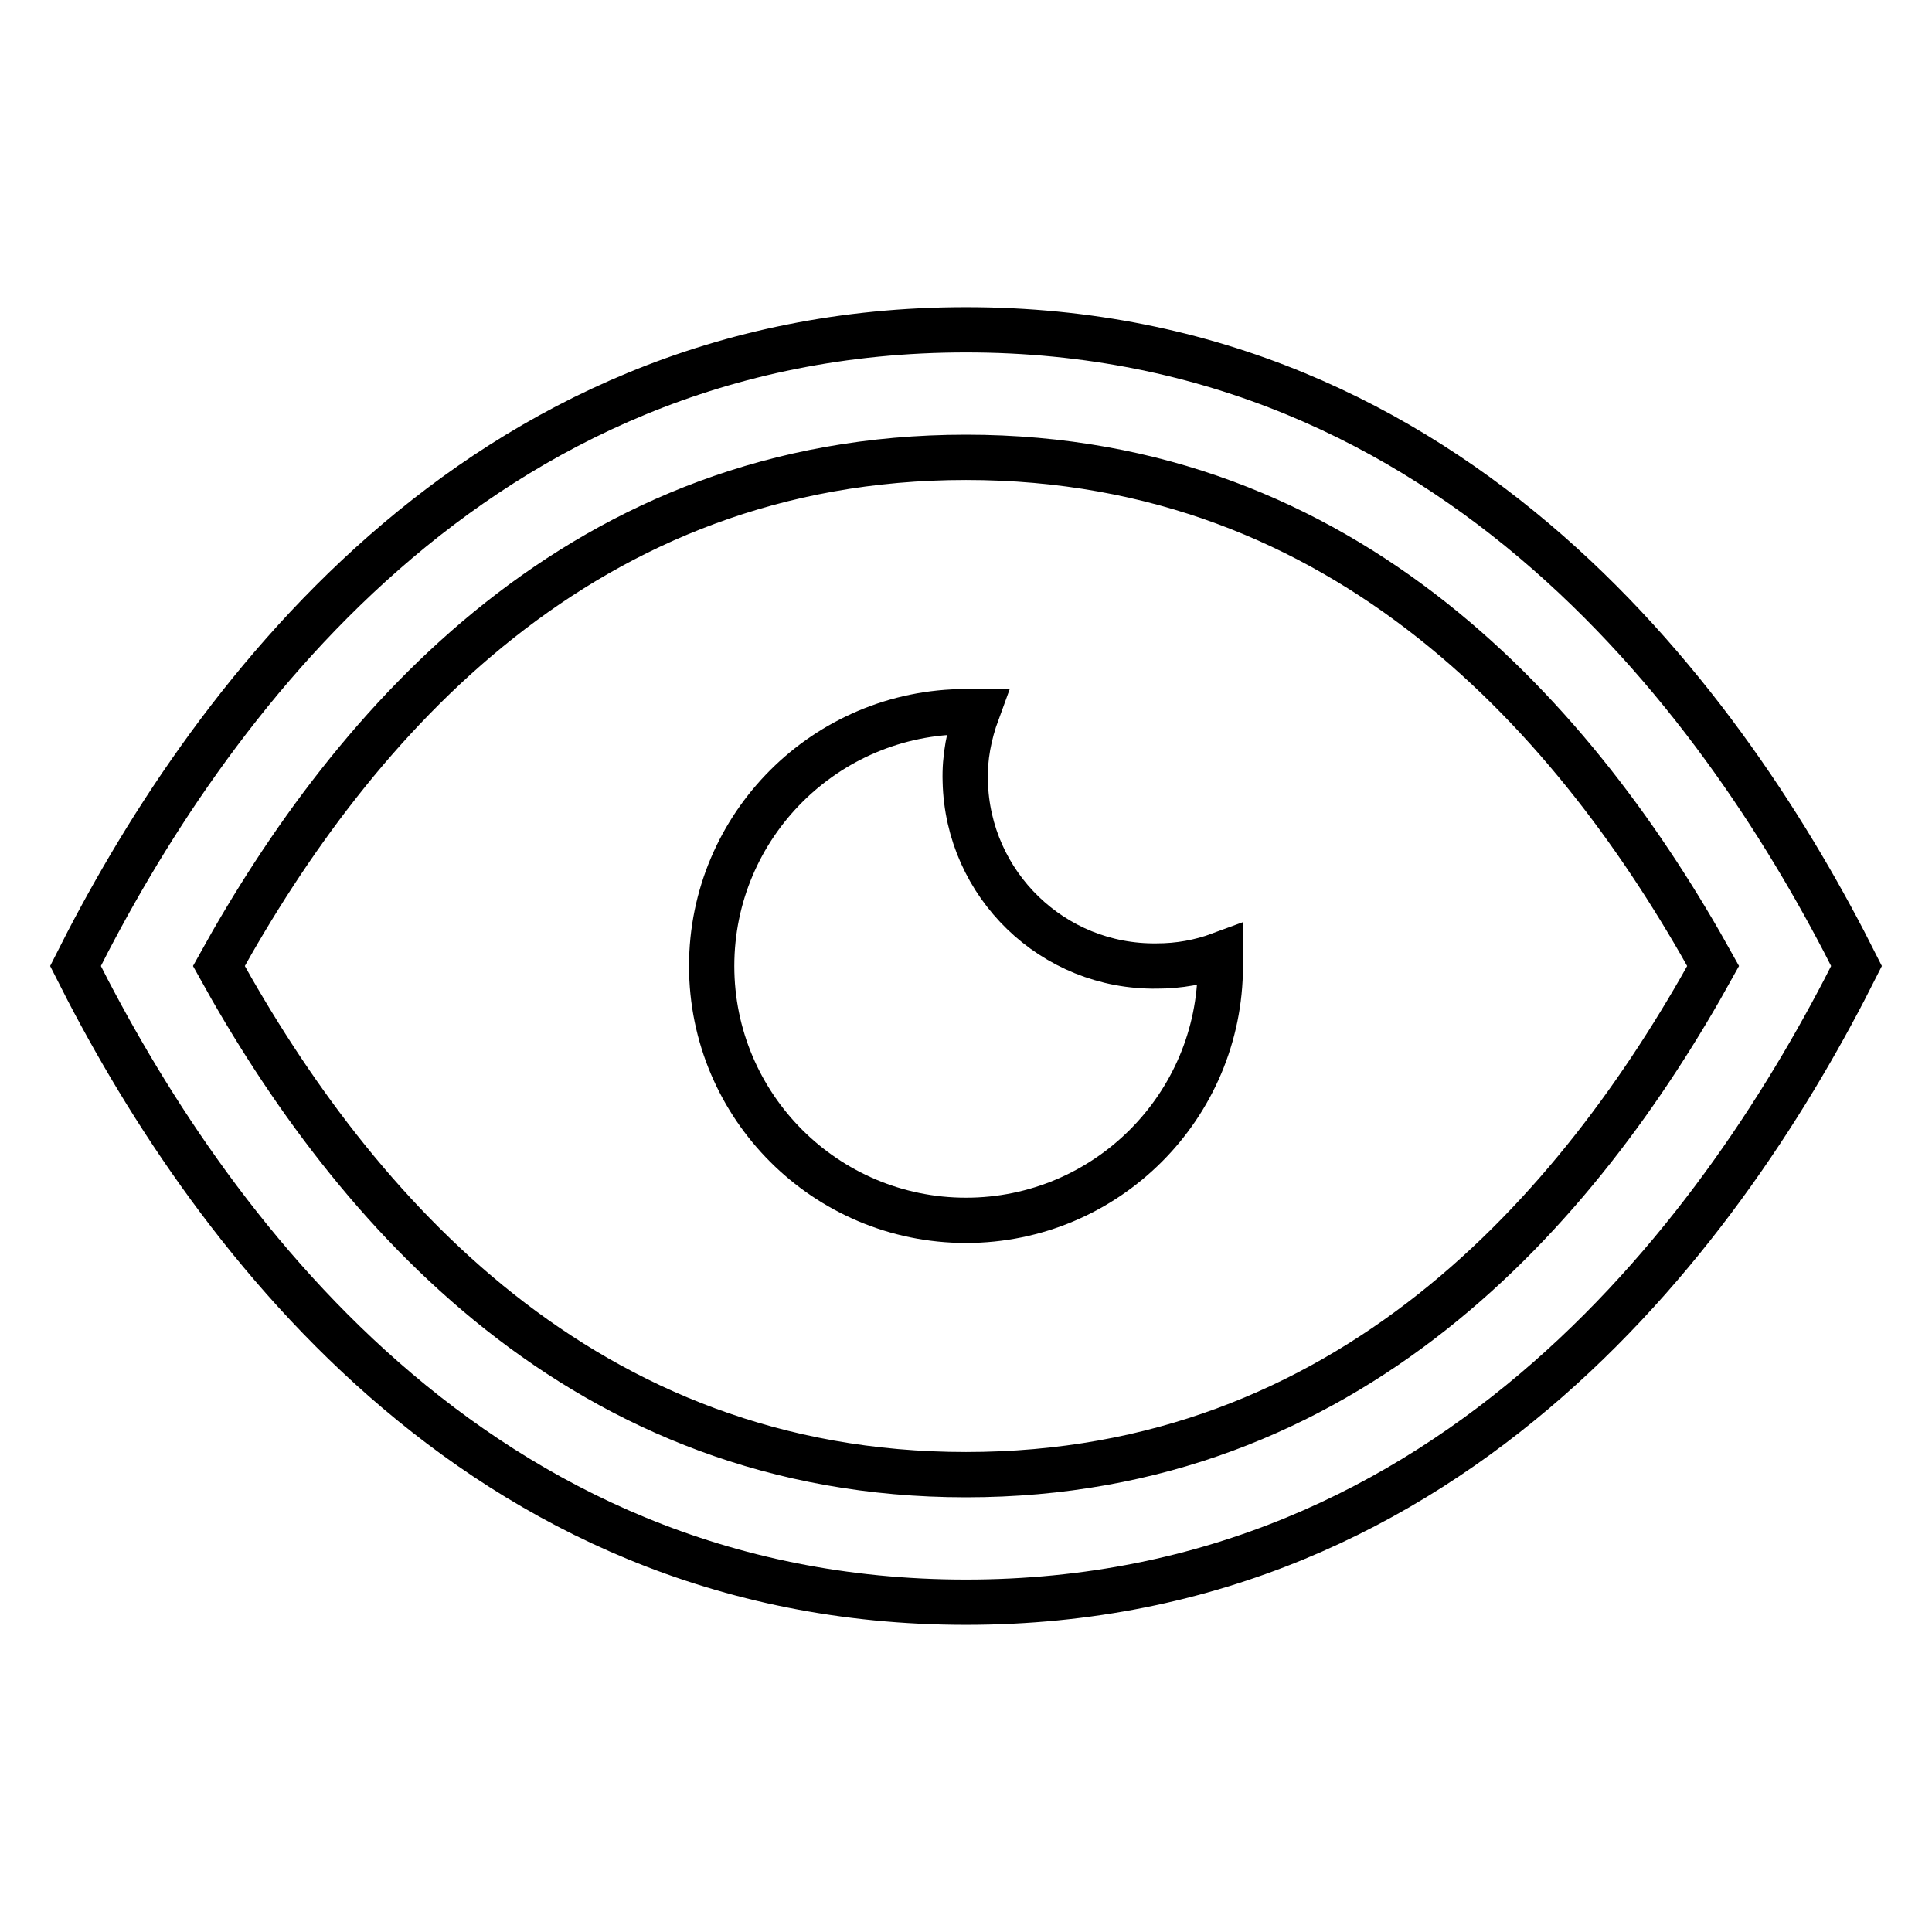
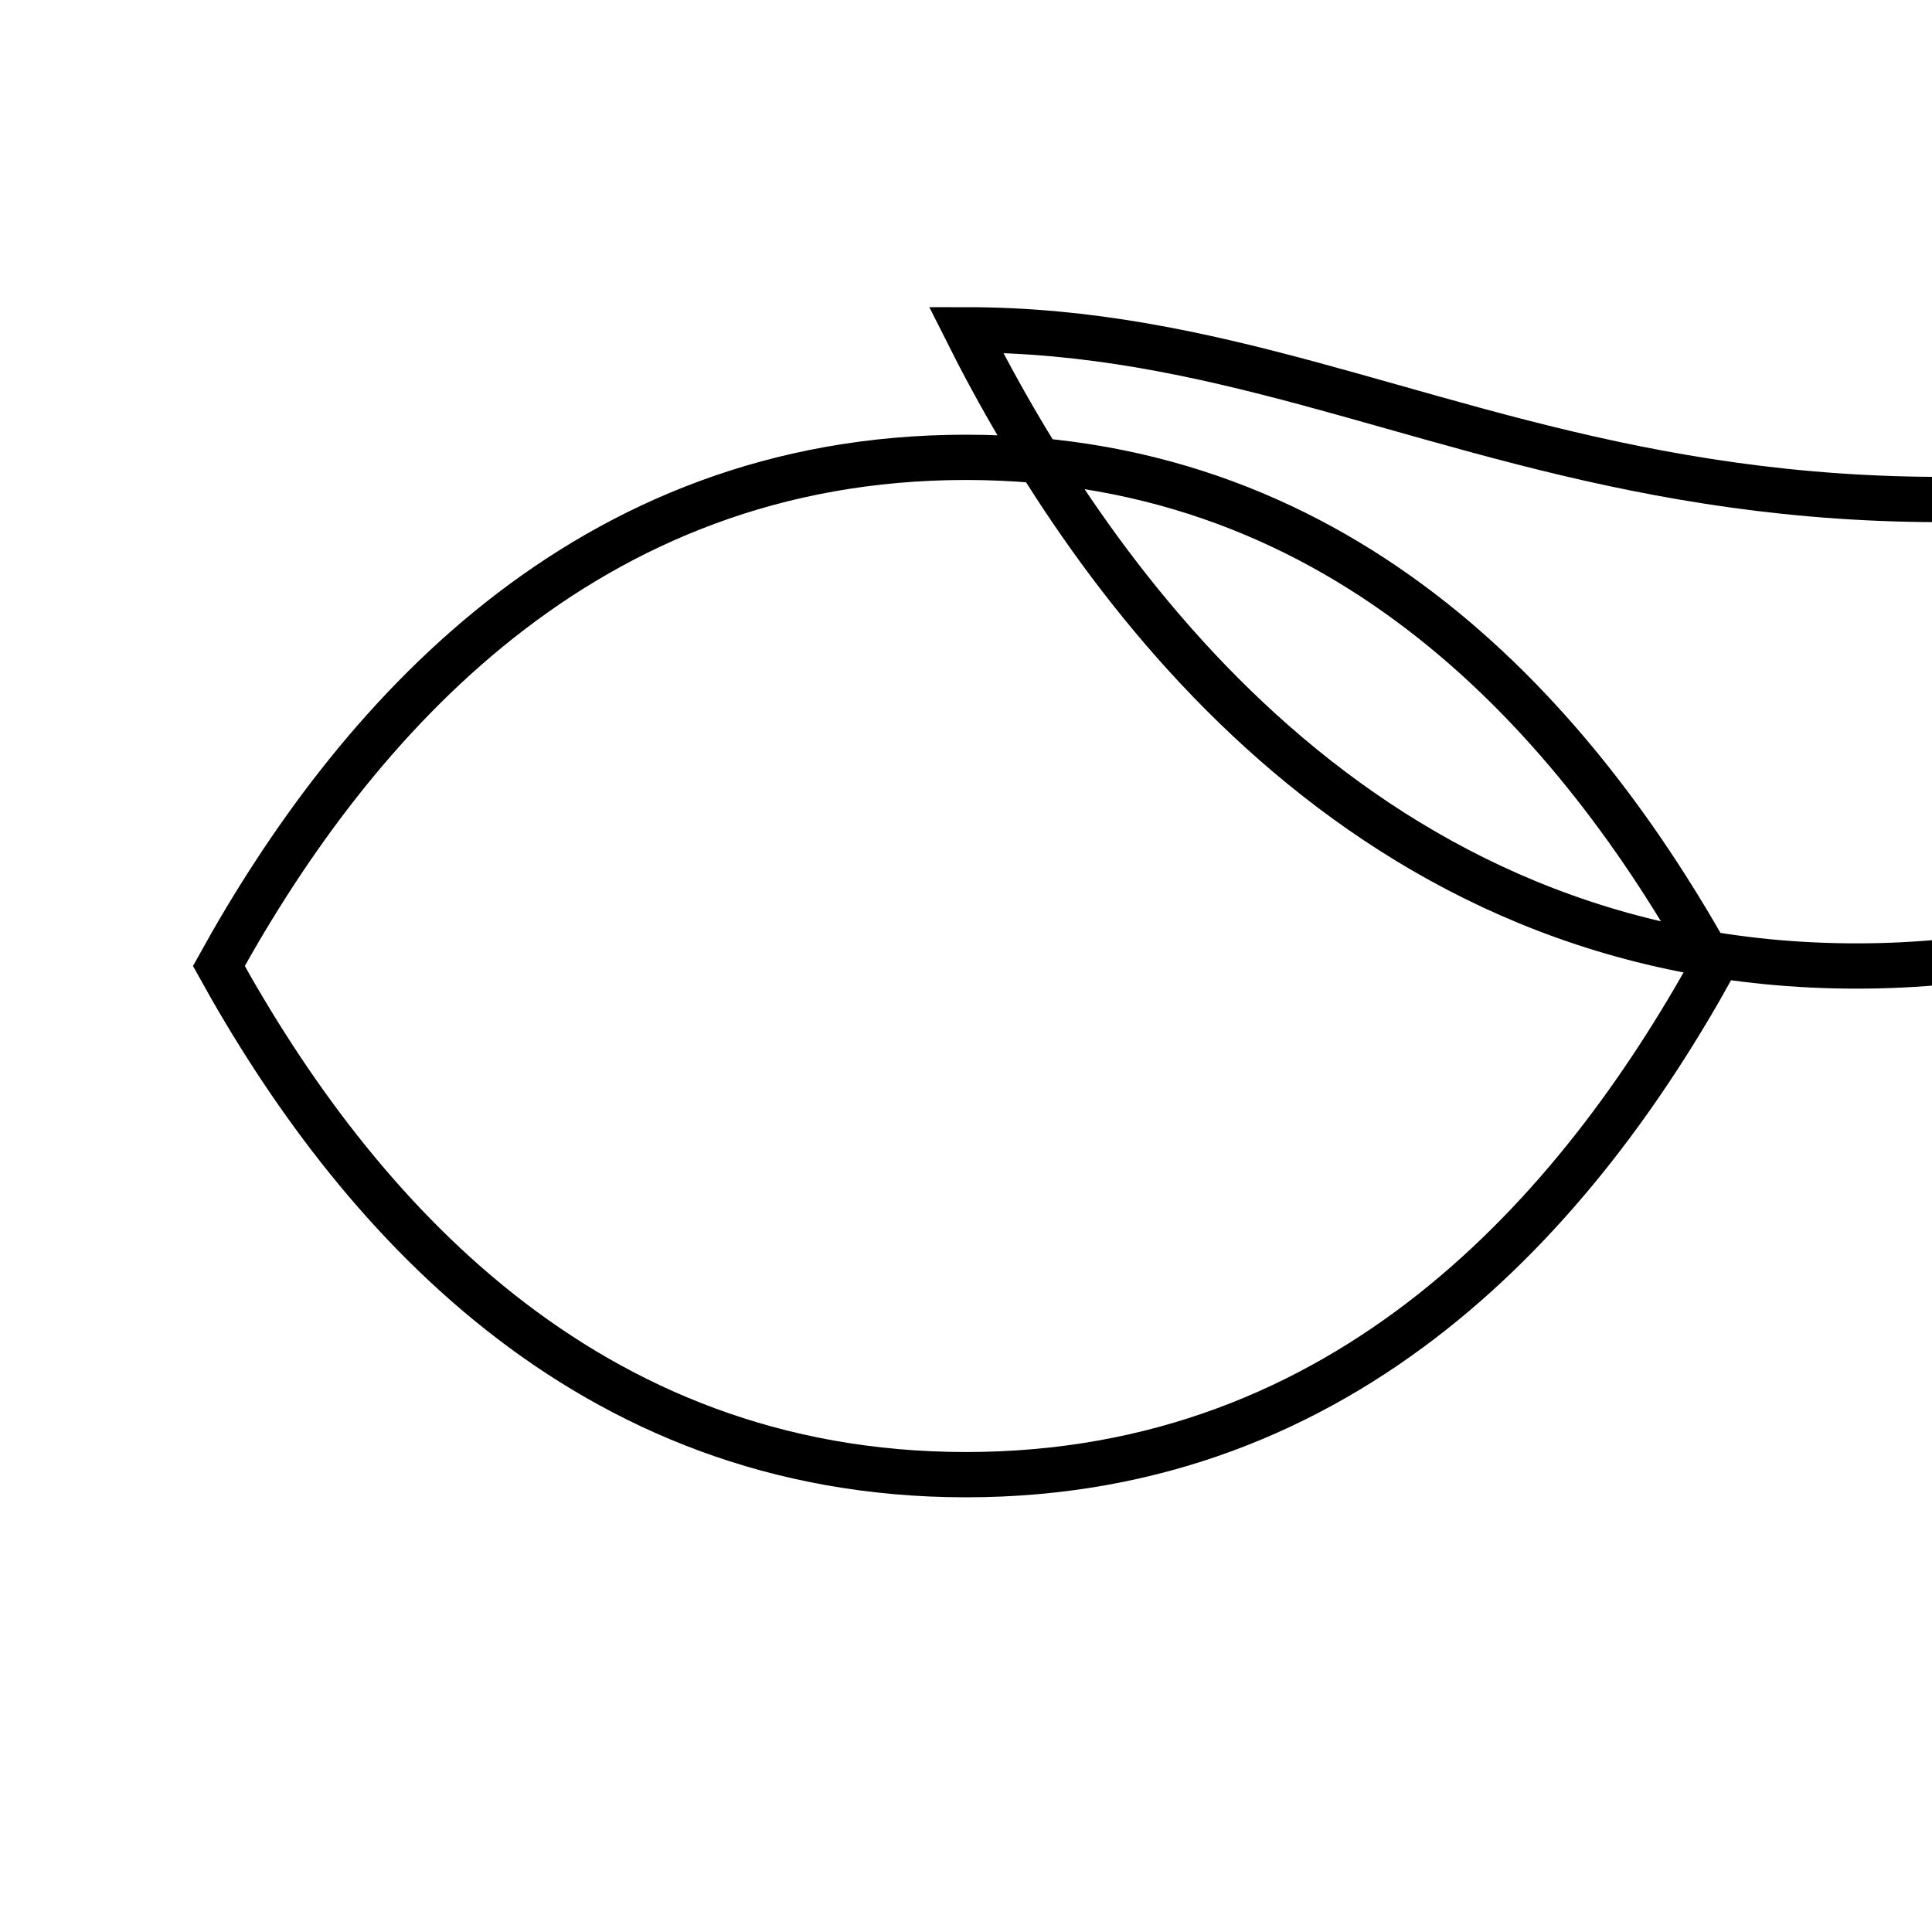
<svg xmlns="http://www.w3.org/2000/svg" version="1.1" x="0px" y="0px" viewBox="0 0 256 256" enable-background="new 0 0 256 256" xml:space="preserve">
  <g>
-     <path stroke-width="6" fill-opacity="0" stroke="#000000" d="M128,60.6c50.6,0,81.1,35.1,99,67.4c-17.9,32.4-48.4,67.4-99,67.4S46.9,160.4,29,128 C46.9,95.6,77.4,60.6,128,60.6 M128,43.7C62.8,43.7,26.9,94.3,10,128c16.9,33.7,52.8,84.3,118,84.3s101.1-50.6,118-84.3 C229.1,94.3,193.2,43.7,128,43.7z" />
-     <path stroke-width="6" fill-opacity="0" stroke="#000000" d="M153.3,128c-13.8,0.2-25.1-10.8-25.4-24.5c-0.1-3.1,0.5-6.2,1.6-9.2H128c-18.6,0-33.7,15.1-33.7,33.7 s15.1,33.7,33.7,33.7c18.6,0,33.7-15.1,33.7-33.7v-1.5C159,127.5,156.2,128,153.3,128z" />
+     <path stroke-width="6" fill-opacity="0" stroke="#000000" d="M128,60.6c50.6,0,81.1,35.1,99,67.4c-17.9,32.4-48.4,67.4-99,67.4S46.9,160.4,29,128 C46.9,95.6,77.4,60.6,128,60.6 M128,43.7c16.9,33.7,52.8,84.3,118,84.3s101.1-50.6,118-84.3 C229.1,94.3,193.2,43.7,128,43.7z" />
  </g>
</svg>